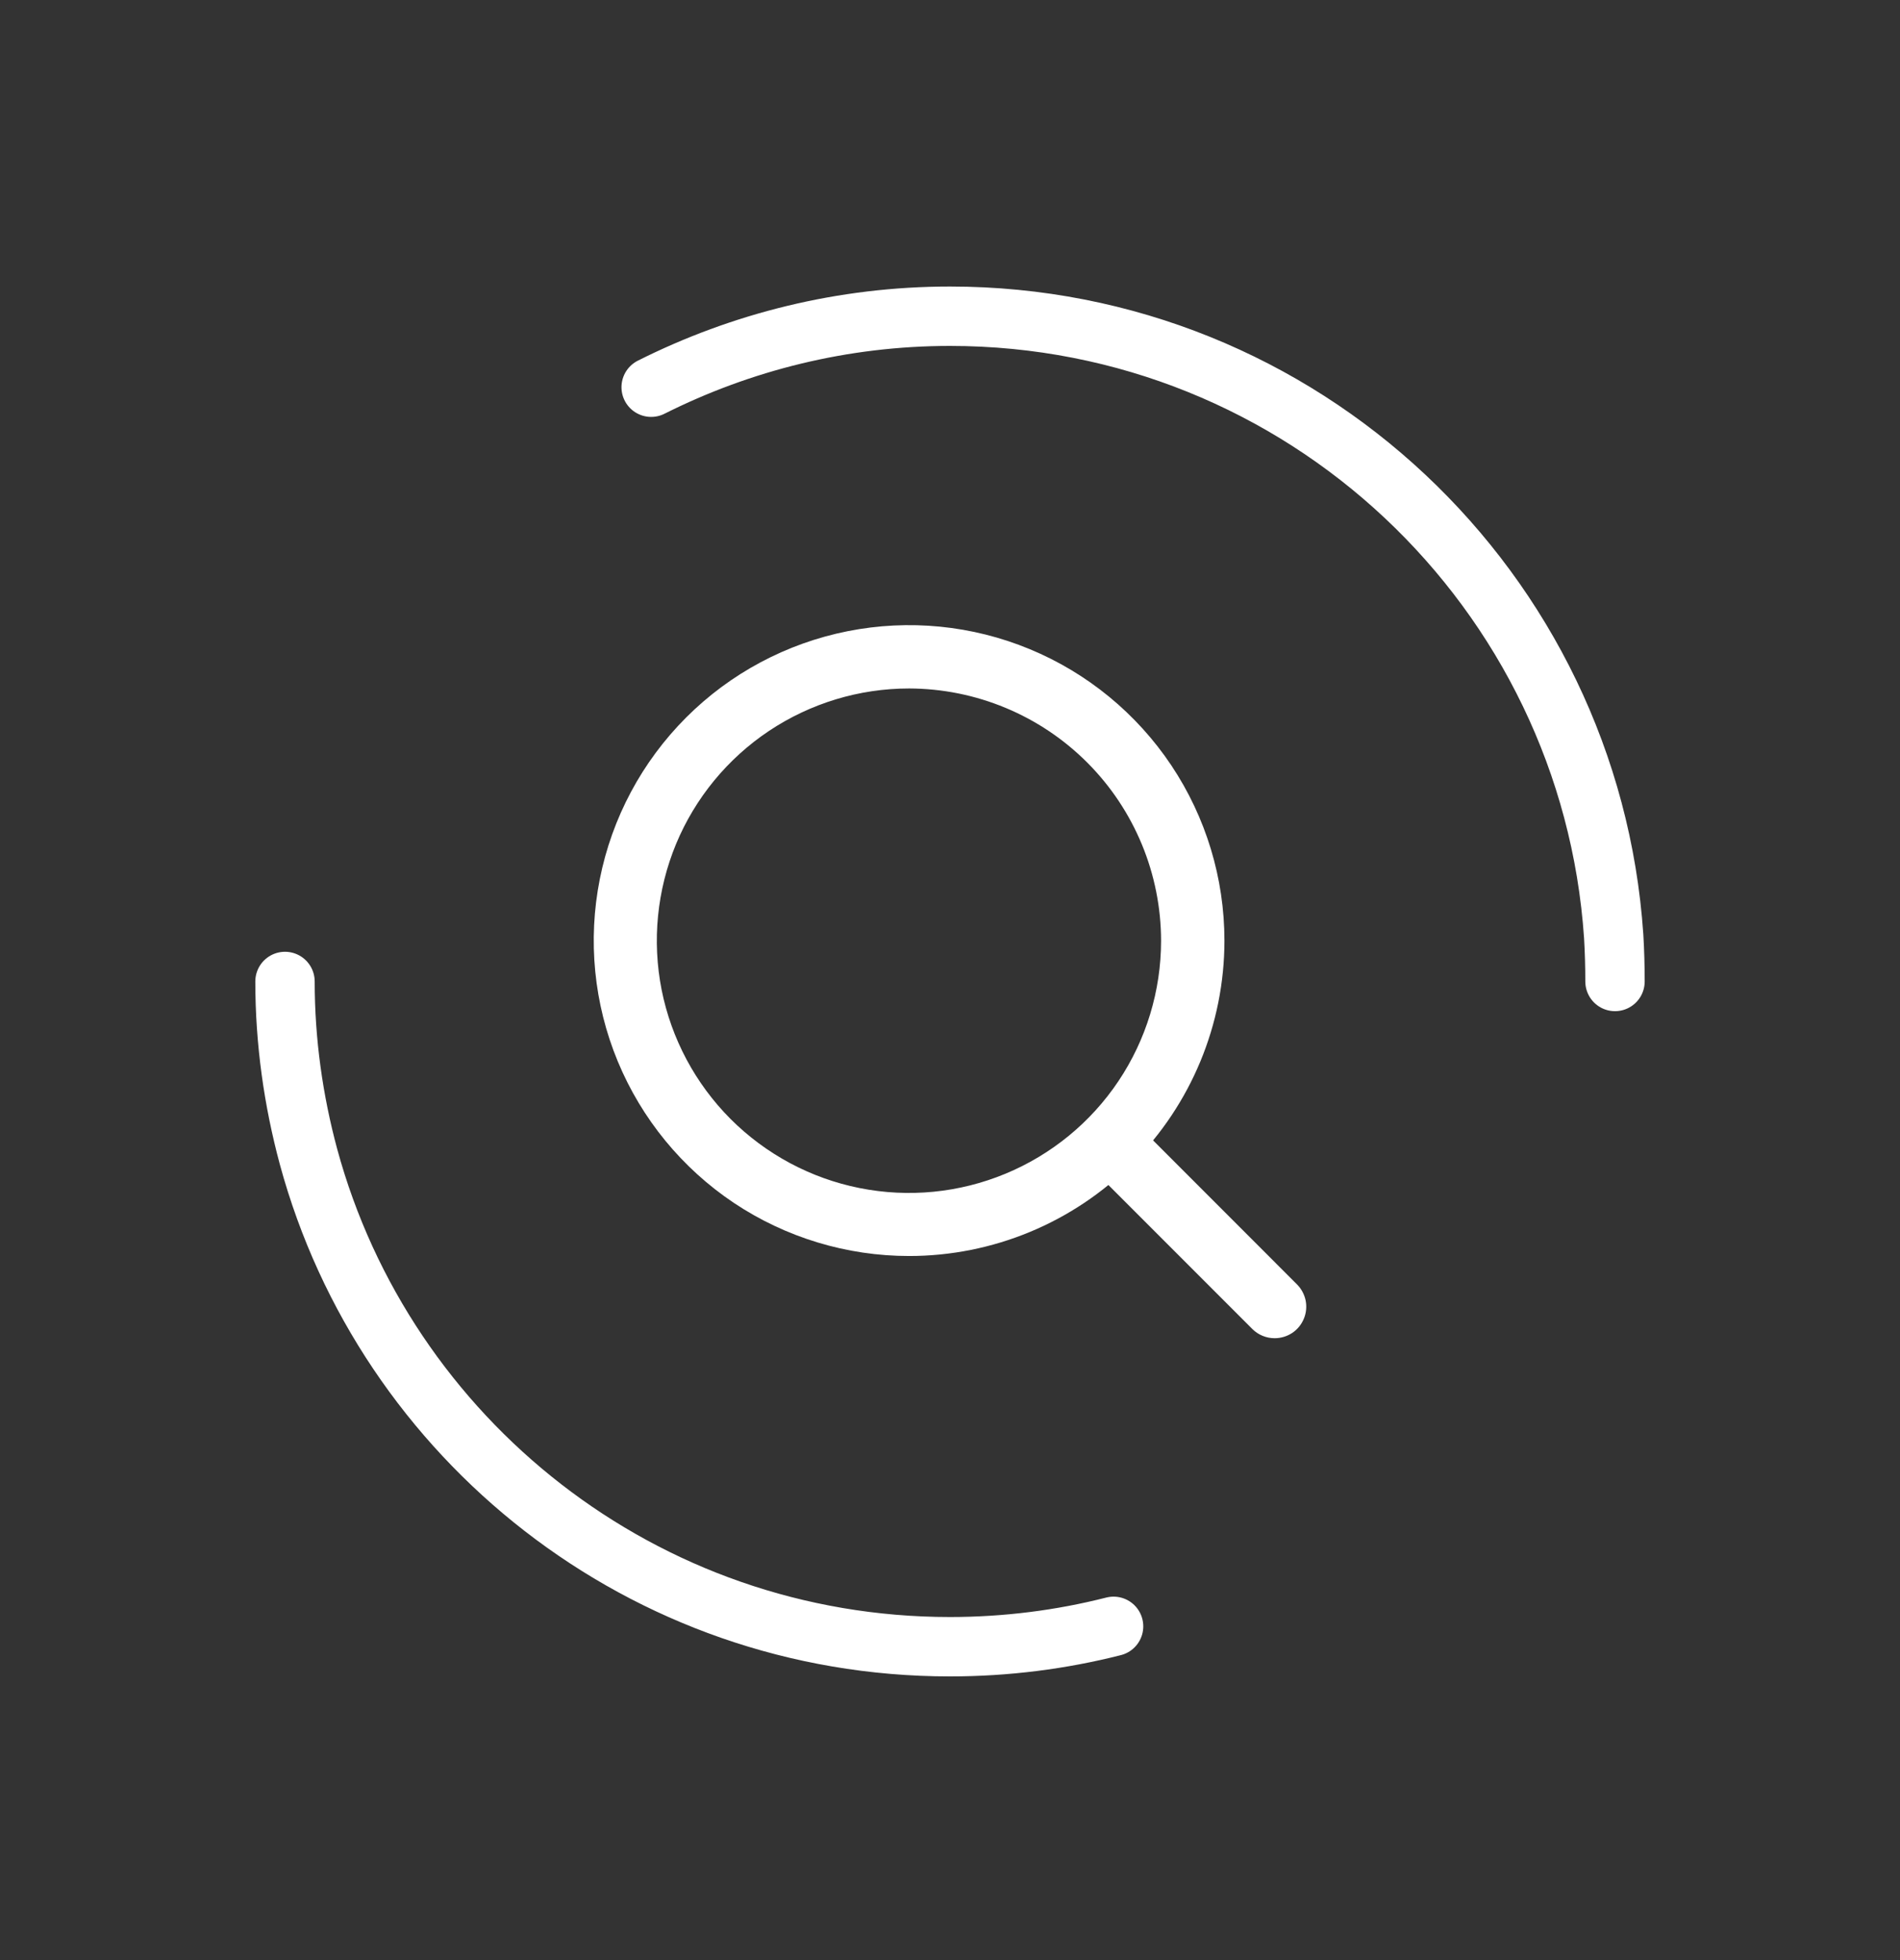
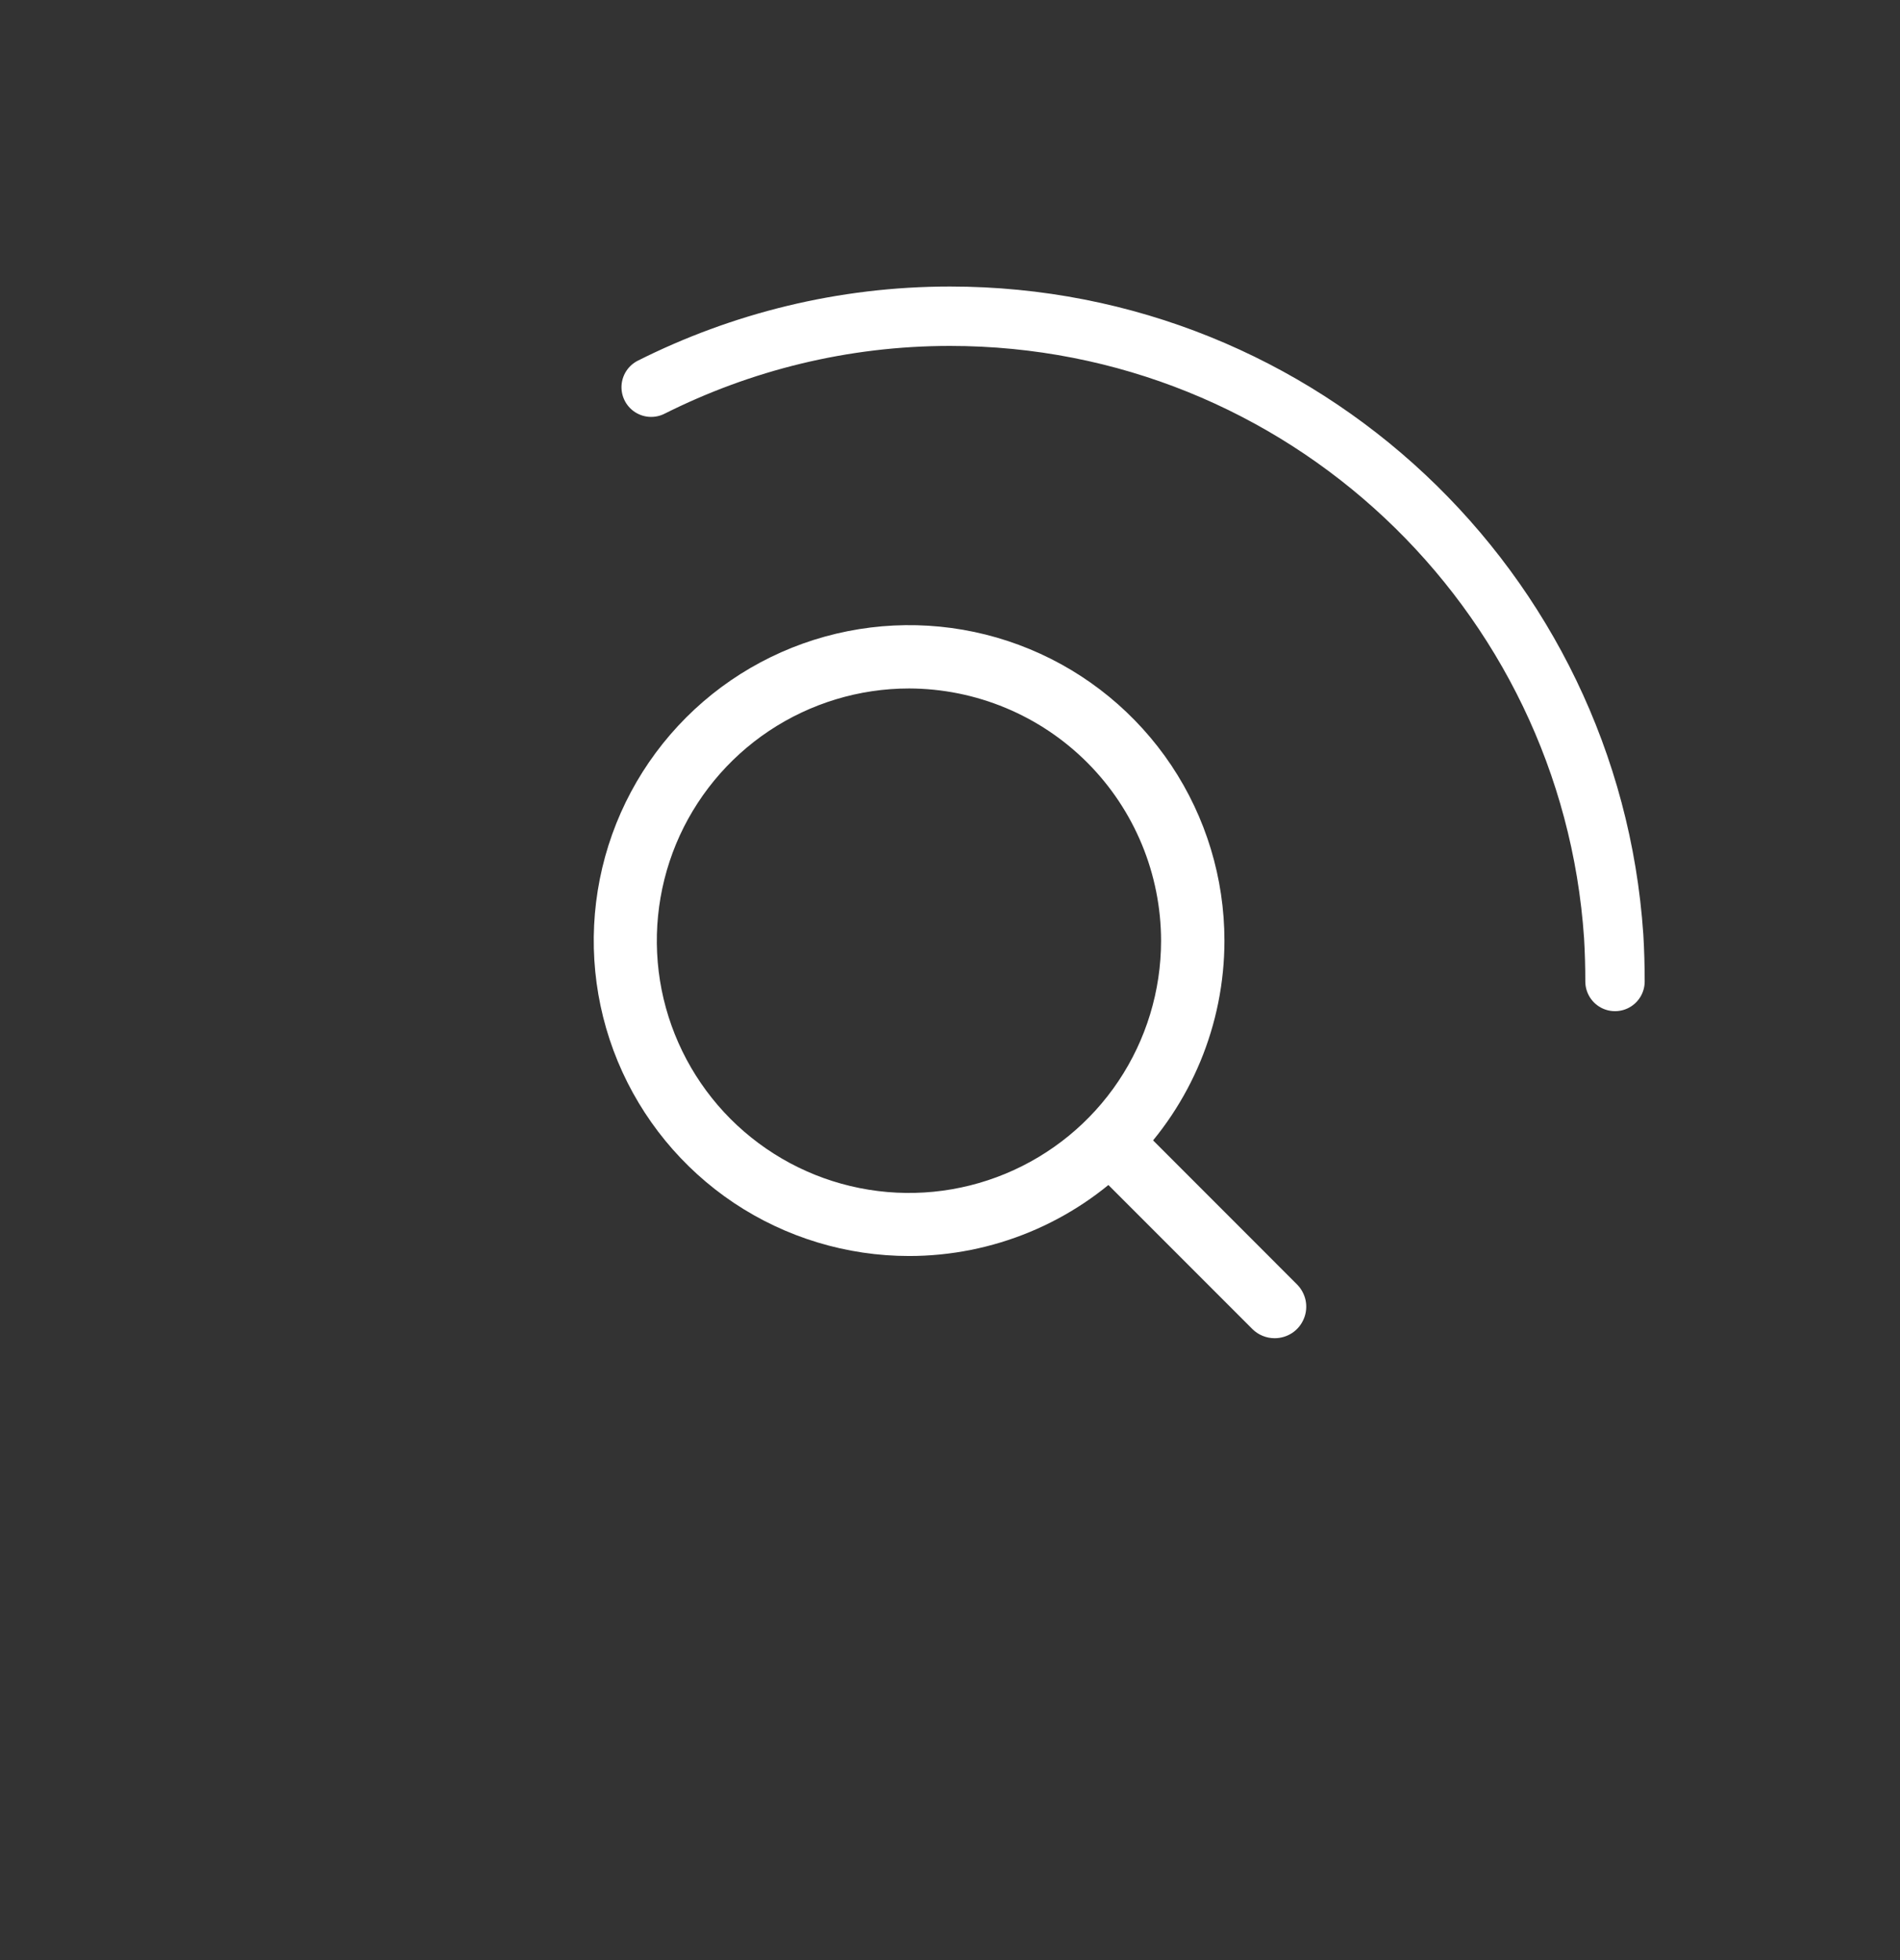
<svg xmlns="http://www.w3.org/2000/svg" width="32" height="33" viewBox="0 0 32 33" fill="none">
  <rect x="0" y="0" width="32" height="33" fill="#333333" stroke="none" />
-   <path d="M18.755 27.381C17.874 27.605 16.948 27.724 16 27.724C10.833 27.724 6.488 24.23 5.196 19.474C4.942 18.533 4.8 17.54 4.8 16.524" stroke="white" stroke-linecap="round" />
  <path d="M10.967 6.519C12.483 5.758 14.193 5.324 16 5.324C21.929 5.324 26.782 9.931 27.178 15.763C27.193 16.017 27.2 16.271 27.2 16.524" stroke="white" stroke-linecap="round" />
  <path d="M15.311 21.146C14.261 21.146 13.234 20.835 12.36 20.252C11.487 19.668 10.806 18.838 10.404 17.868C10.002 16.898 9.897 15.83 10.102 14.8C10.307 13.769 10.813 12.823 11.556 12.08C12.298 11.337 13.245 10.832 14.275 10.627C15.305 10.422 16.373 10.527 17.343 10.929C18.314 11.331 19.143 12.012 19.727 12.885C20.31 13.758 20.622 14.785 20.622 15.836C20.622 17.244 20.062 18.595 19.066 19.591C18.07 20.587 16.72 21.146 15.311 21.146ZM15.311 11.591C14.471 11.591 13.65 11.84 12.951 12.306C12.253 12.772 11.708 13.435 11.386 14.21C11.065 14.986 10.98 15.84 11.143 16.664C11.307 17.488 11.711 18.244 12.304 18.839C12.898 19.433 13.654 19.838 14.477 20.002C15.301 20.167 16.155 20.083 16.931 19.762C17.707 19.441 18.371 18.898 18.838 18.2C19.305 17.502 19.554 16.681 19.555 15.841C19.554 14.715 19.107 13.635 18.312 12.839C17.516 12.042 16.437 11.594 15.311 11.591Z" fill="white" />
  <path d="M21.468 22.53C21.399 22.53 21.33 22.517 21.265 22.49C21.201 22.464 21.142 22.425 21.093 22.376L18.433 19.716C18.384 19.666 18.345 19.608 18.318 19.543C18.291 19.479 18.278 19.41 18.278 19.34C18.278 19.27 18.291 19.201 18.318 19.136C18.345 19.072 18.384 19.013 18.433 18.964C18.483 18.915 18.541 18.875 18.606 18.849C18.671 18.822 18.74 18.808 18.809 18.808C18.879 18.808 18.948 18.822 19.013 18.849C19.078 18.875 19.136 18.915 19.185 18.964L21.844 21.624C21.918 21.698 21.969 21.793 21.99 21.896C22.01 21.999 22 22.106 21.959 22.203C21.919 22.3 21.851 22.383 21.764 22.441C21.676 22.499 21.573 22.53 21.468 22.53Z" fill="white" />
</svg>